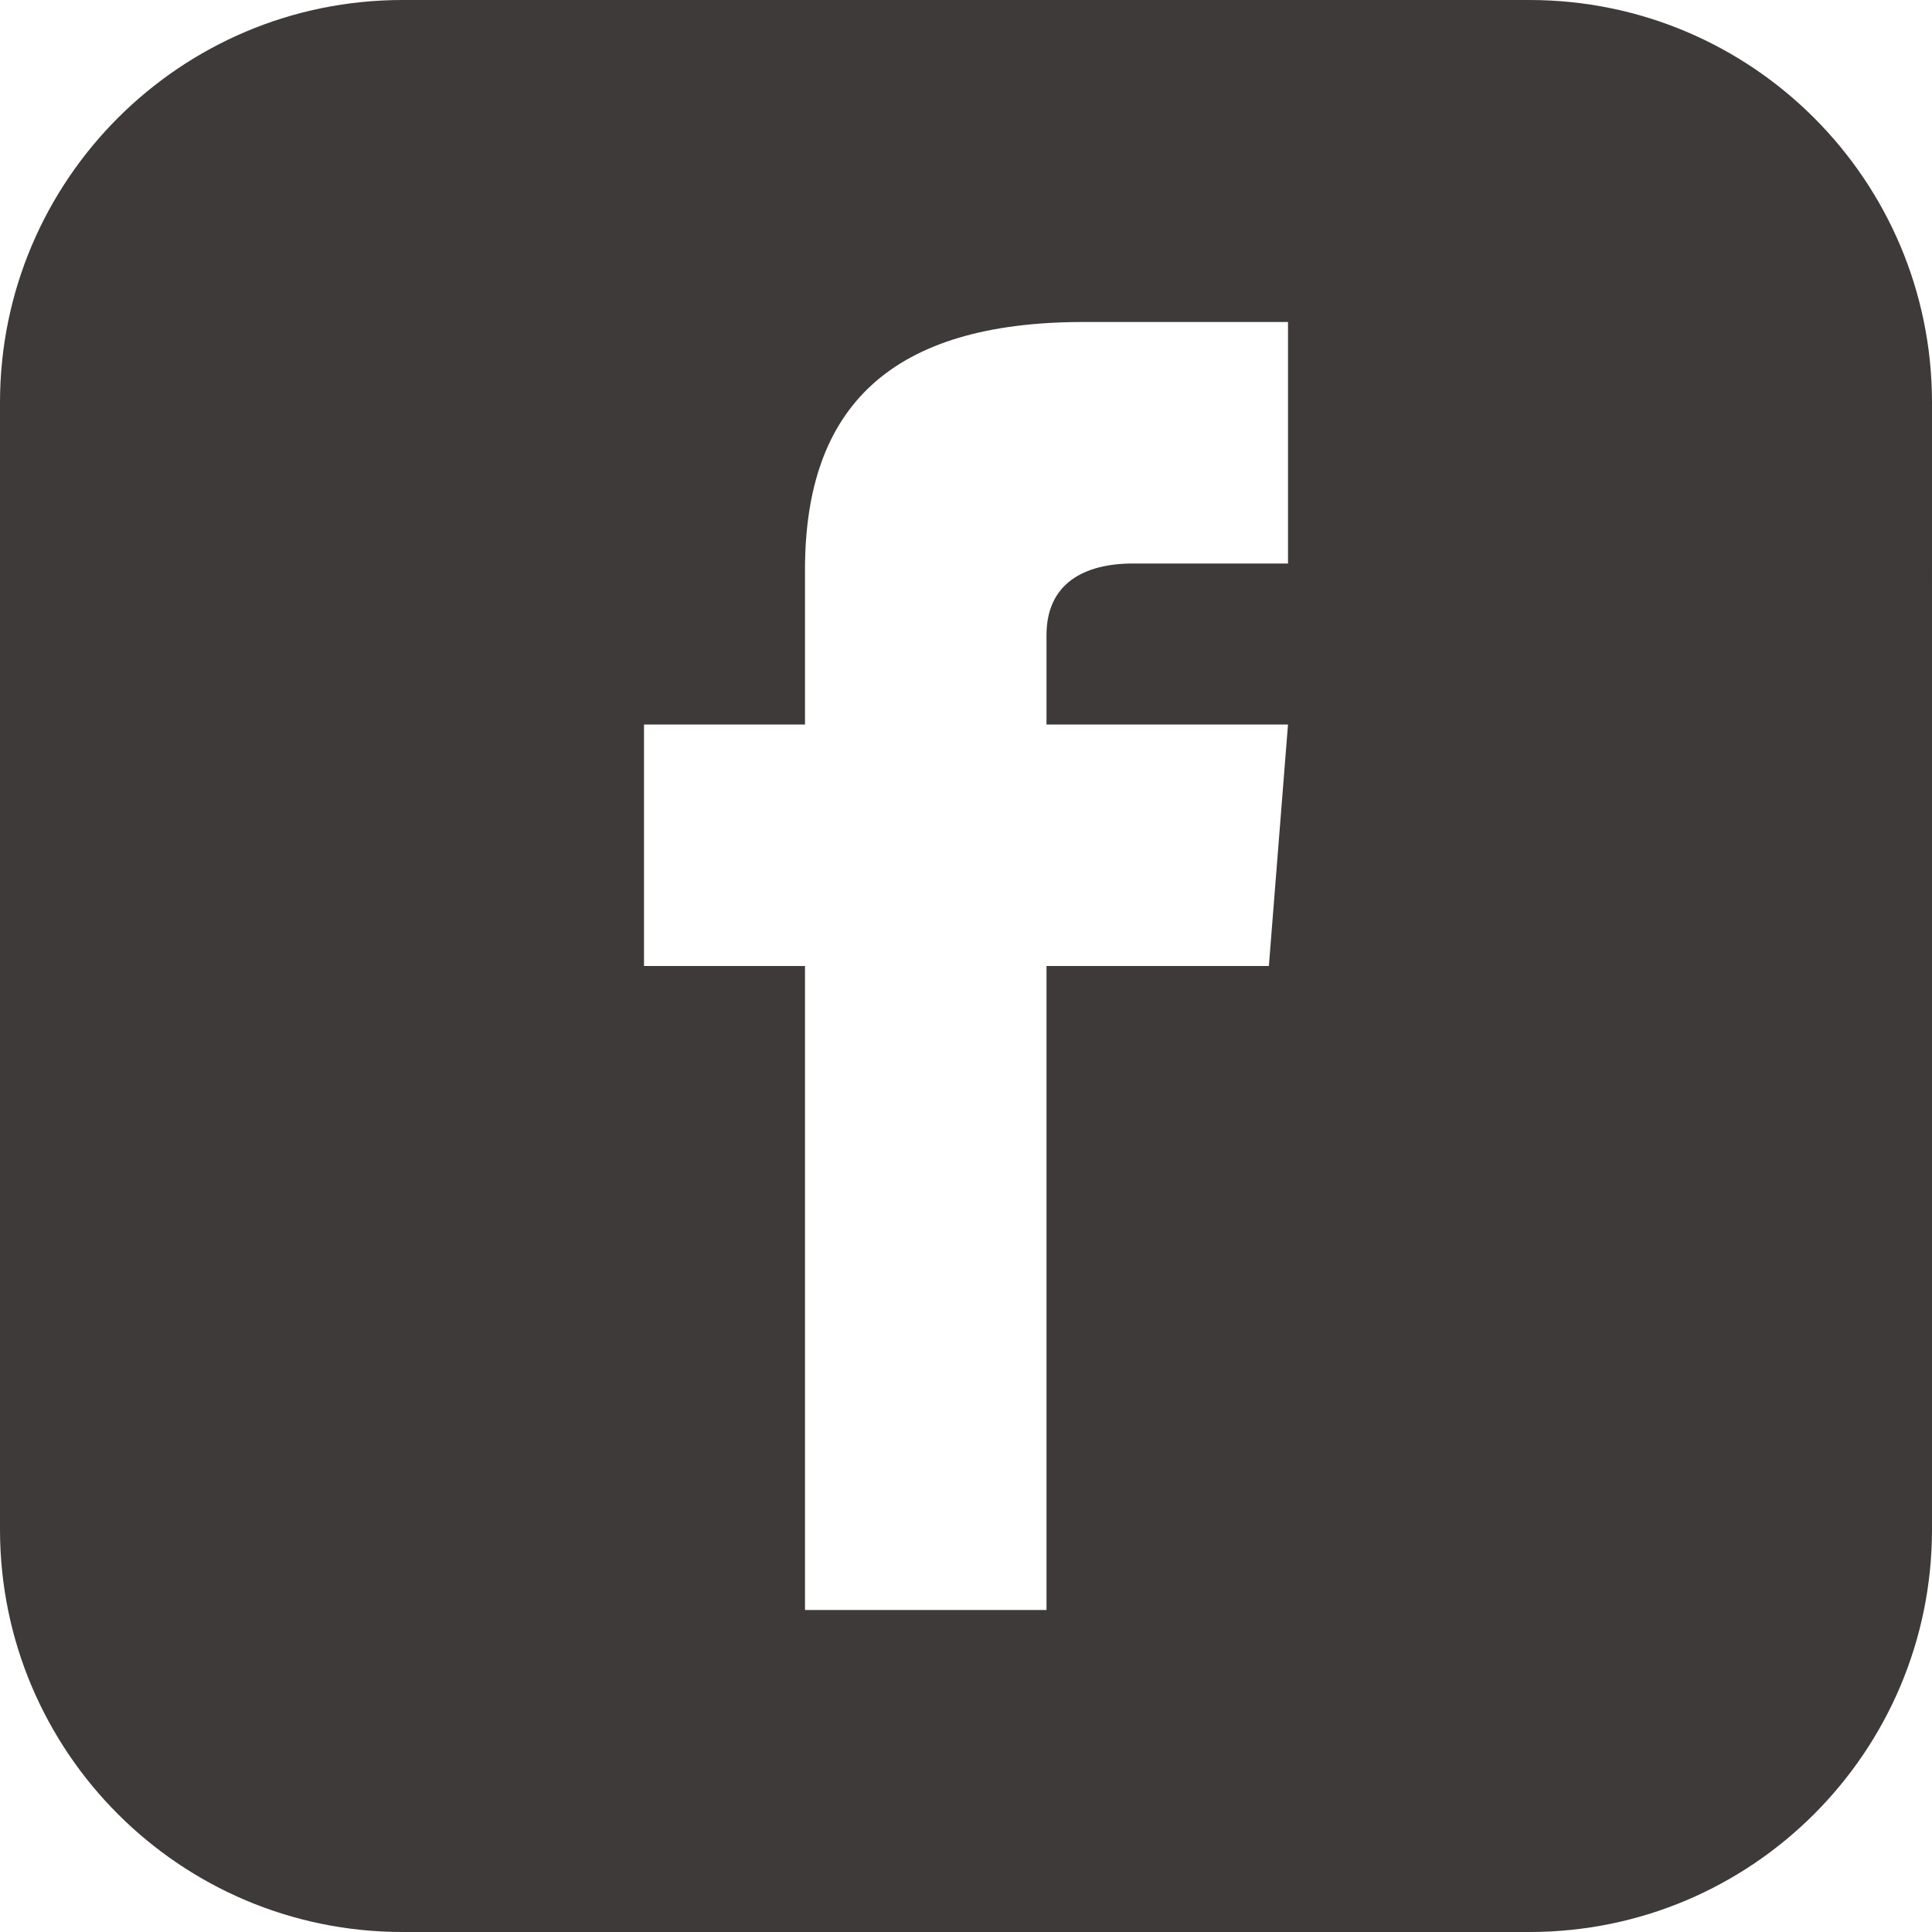
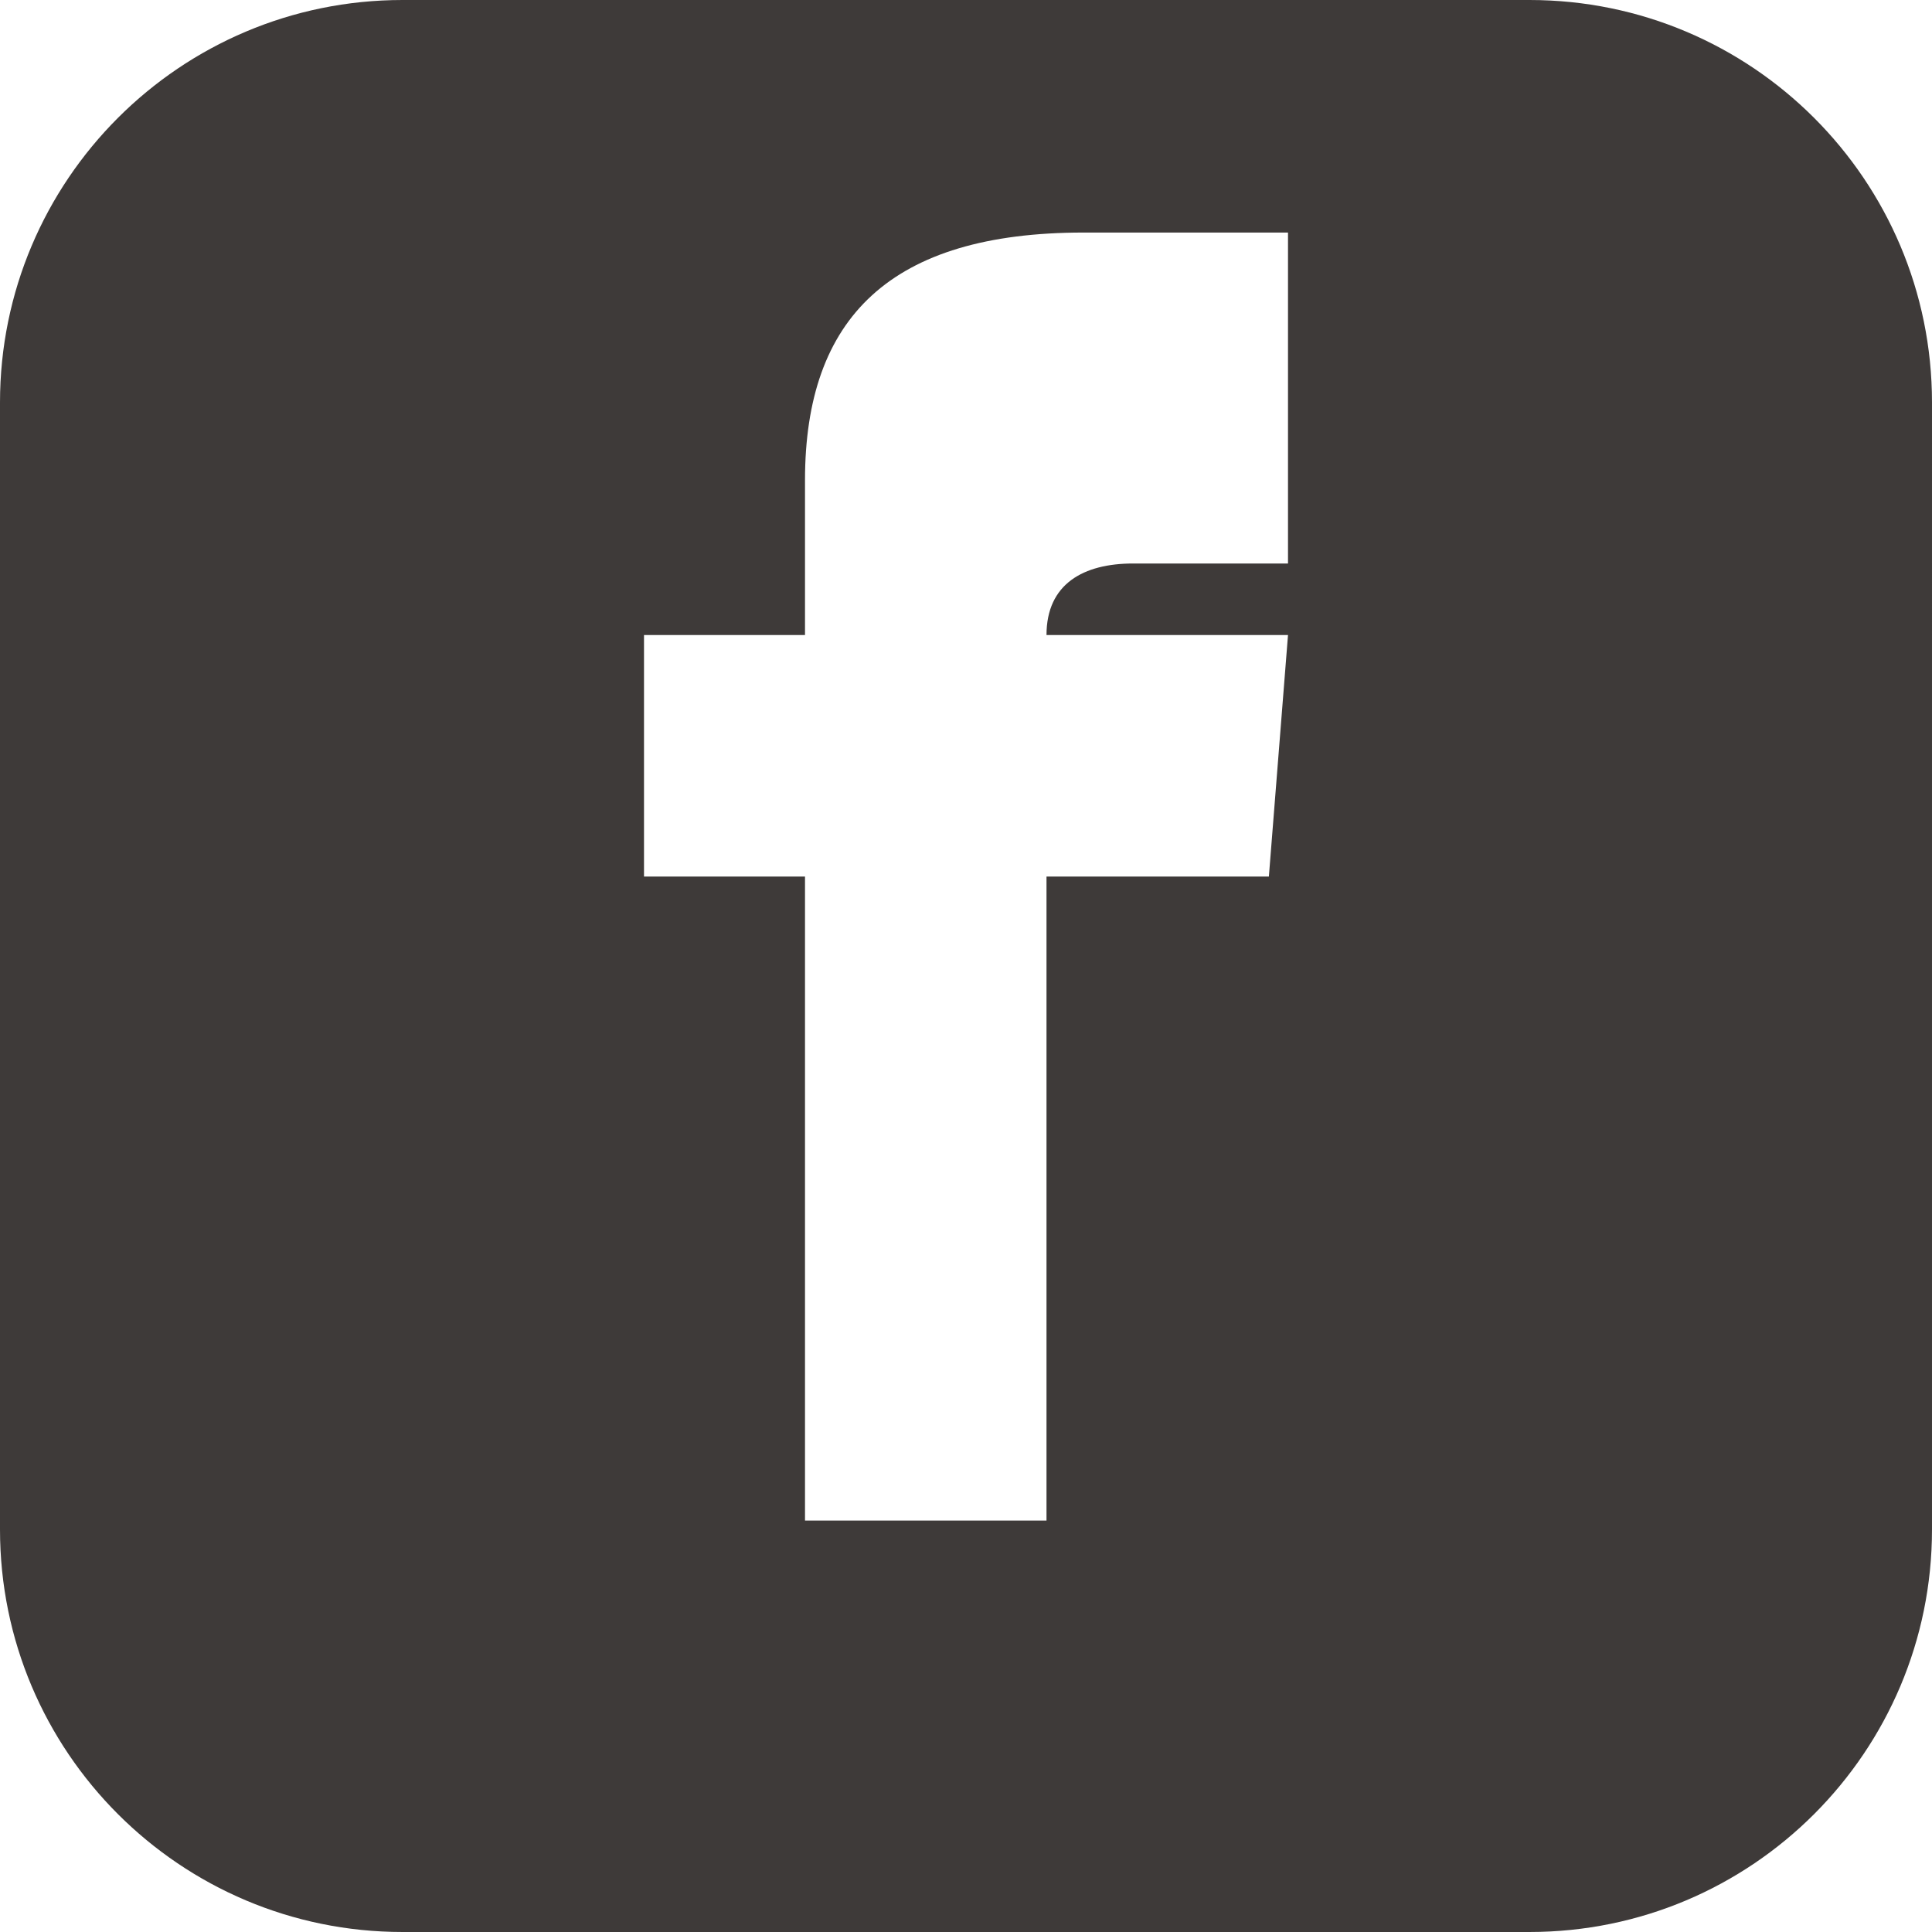
<svg xmlns="http://www.w3.org/2000/svg" id="b" data-name="レイヤー 2" width="30" height="30" viewBox="0 0 30 30">
  <g id="c" data-name="レイヤー 1">
-     <path d="M23.75,0H6.25C2.799,0,0,2.799,0,6.25v17.5c0,3.451,2.799,6.25,6.25,6.25h17.5c3.453,0,6.25-2.799,6.25-6.25V6.25c0-3.451-2.797-6.25-6.25-6.25ZM20,8.75h-2.405c-.769,0-1.345.315-1.345,1.111v1.389h3.75l-.297,3.75h-3.453v10h-3.75v-10h-2.5v-3.75h2.5v-2.404c0-2.527,1.33-3.846,4.326-3.846h3.174v3.75Z" style="fill: #3e3a39; stroke-width: 0px;" />
+     <path d="M23.75,0H6.25C2.799,0,0,2.799,0,6.25v17.5c0,3.451,2.799,6.25,6.25,6.25h17.5c3.453,0,6.25-2.799,6.25-6.25V6.25c0-3.451-2.797-6.25-6.25-6.25ZM20,8.75h-2.405c-.769,0-1.345.315-1.345,1.111h3.75l-.297,3.75h-3.453v10h-3.75v-10h-2.5v-3.75h2.5v-2.404c0-2.527,1.33-3.846,4.326-3.846h3.174v3.75Z" style="fill: #3e3a39; stroke-width: 0px;" />
  </g>
</svg>